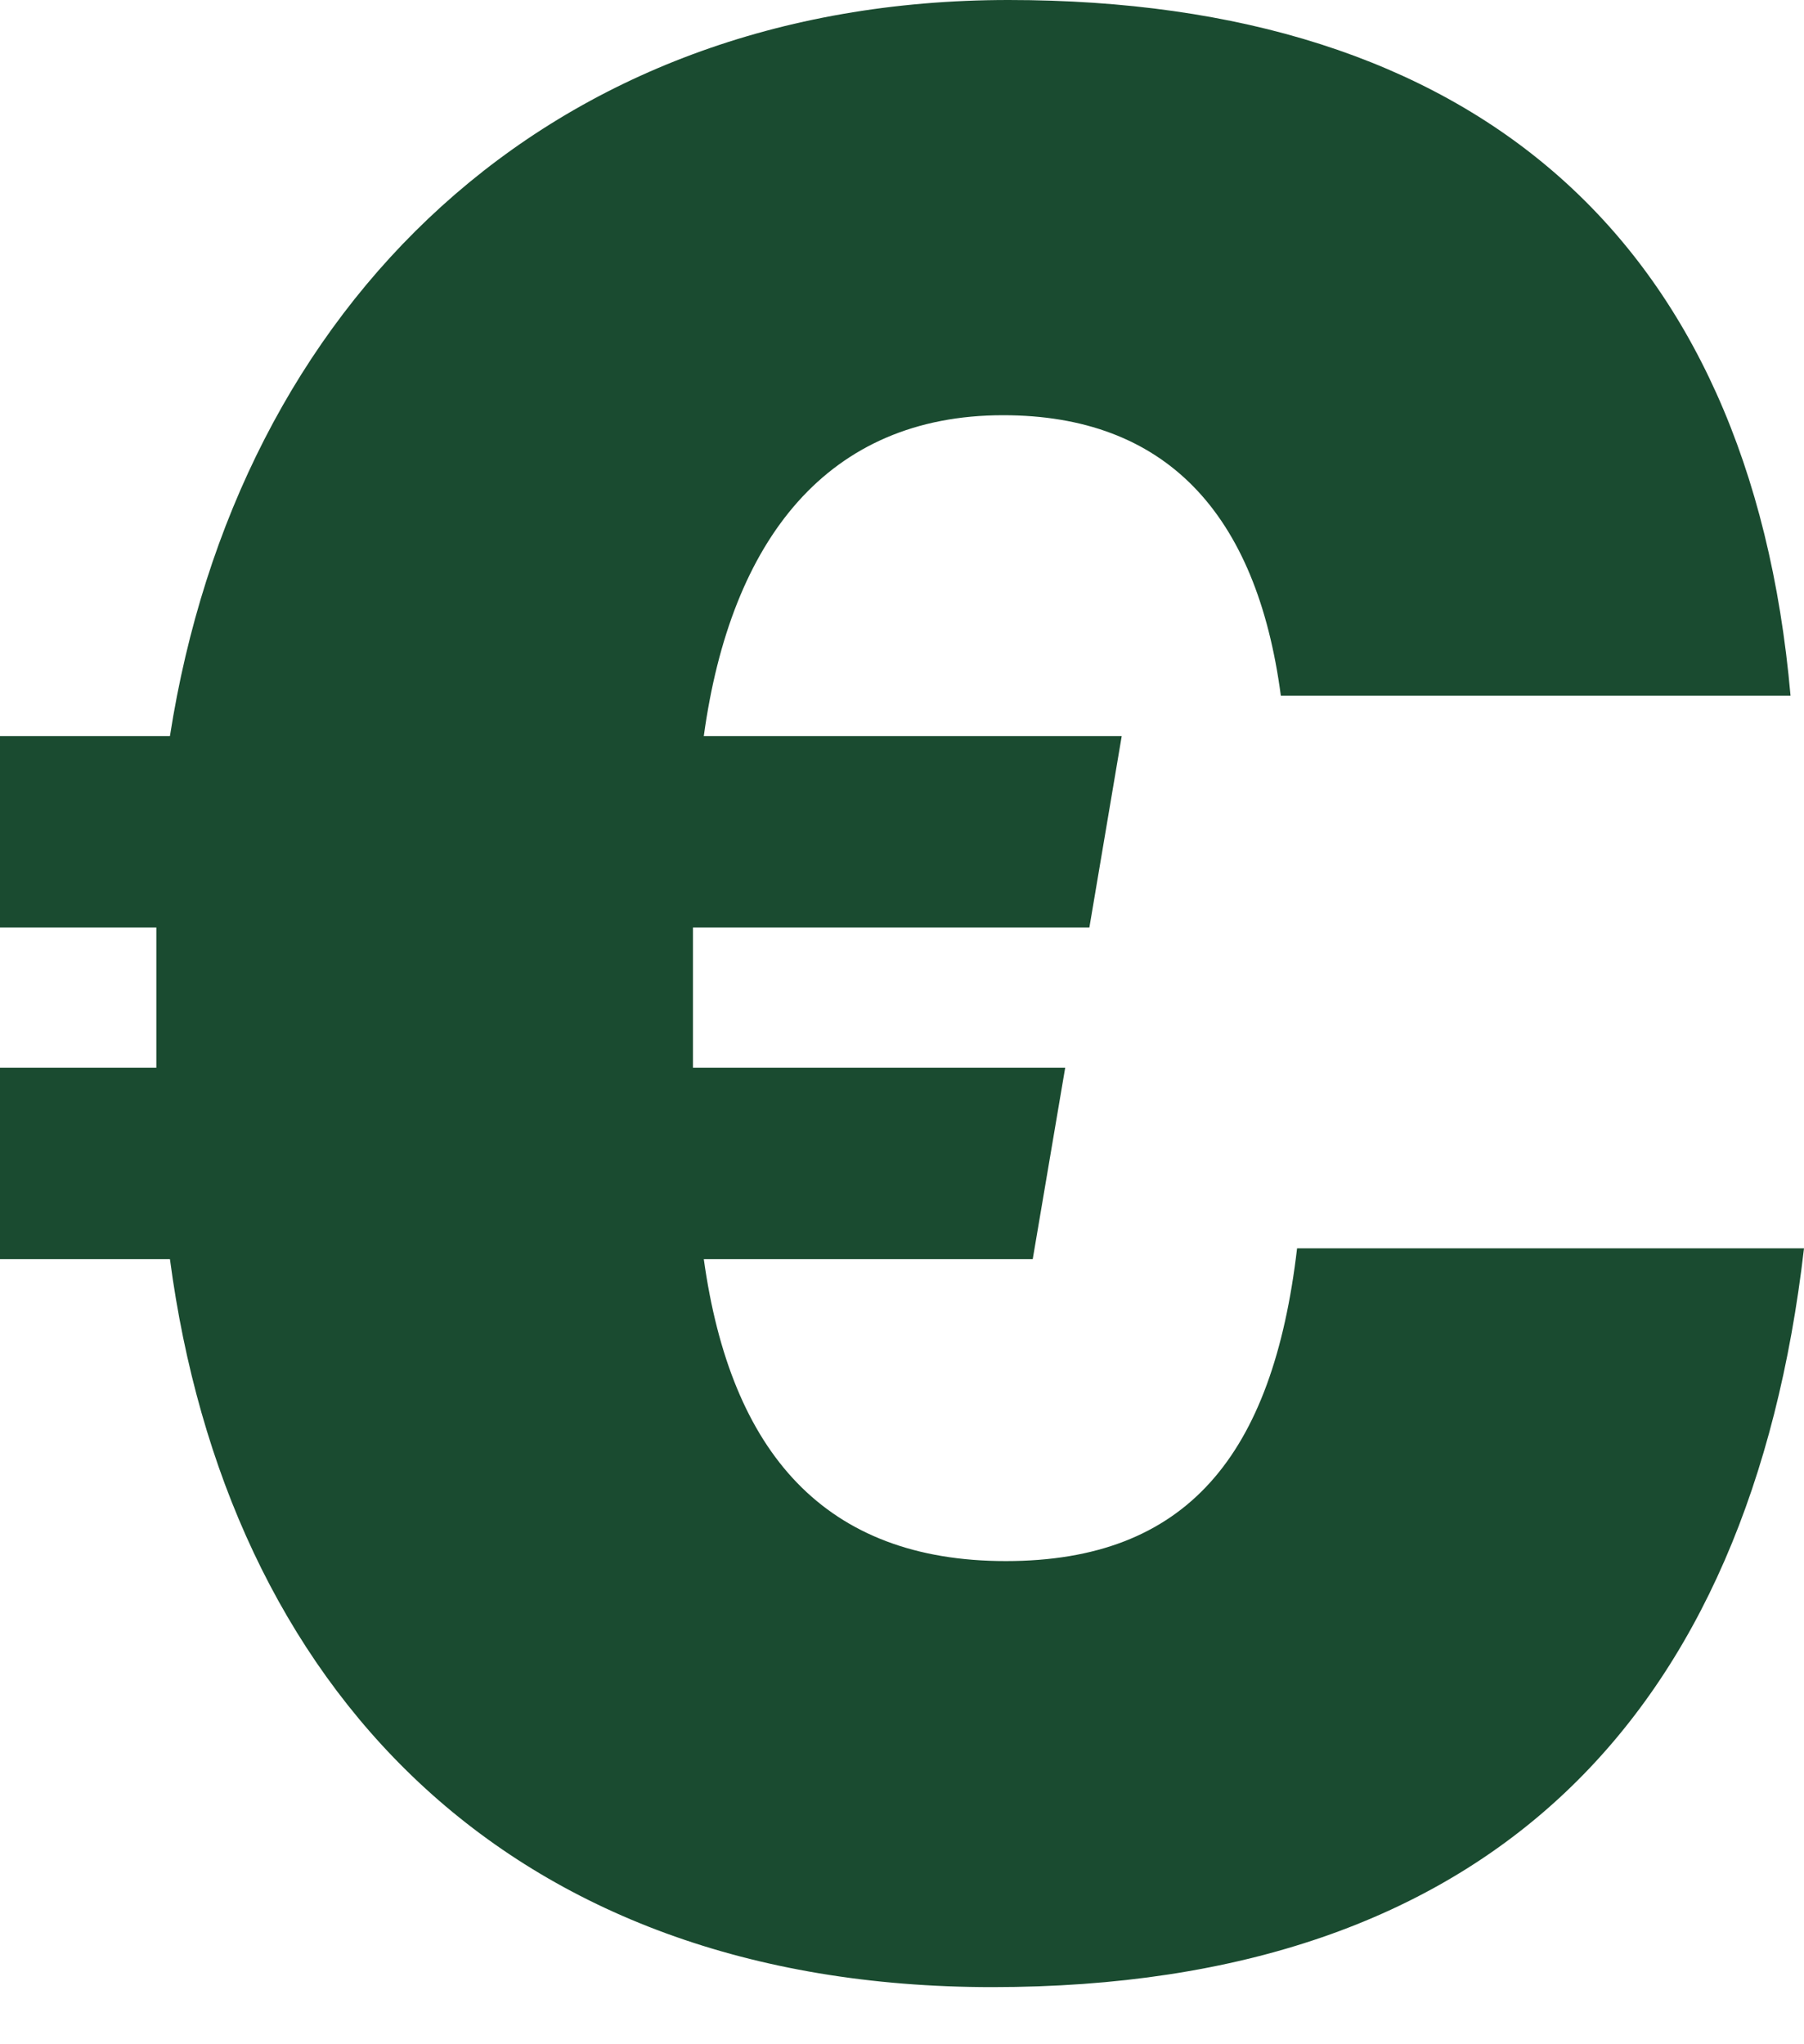
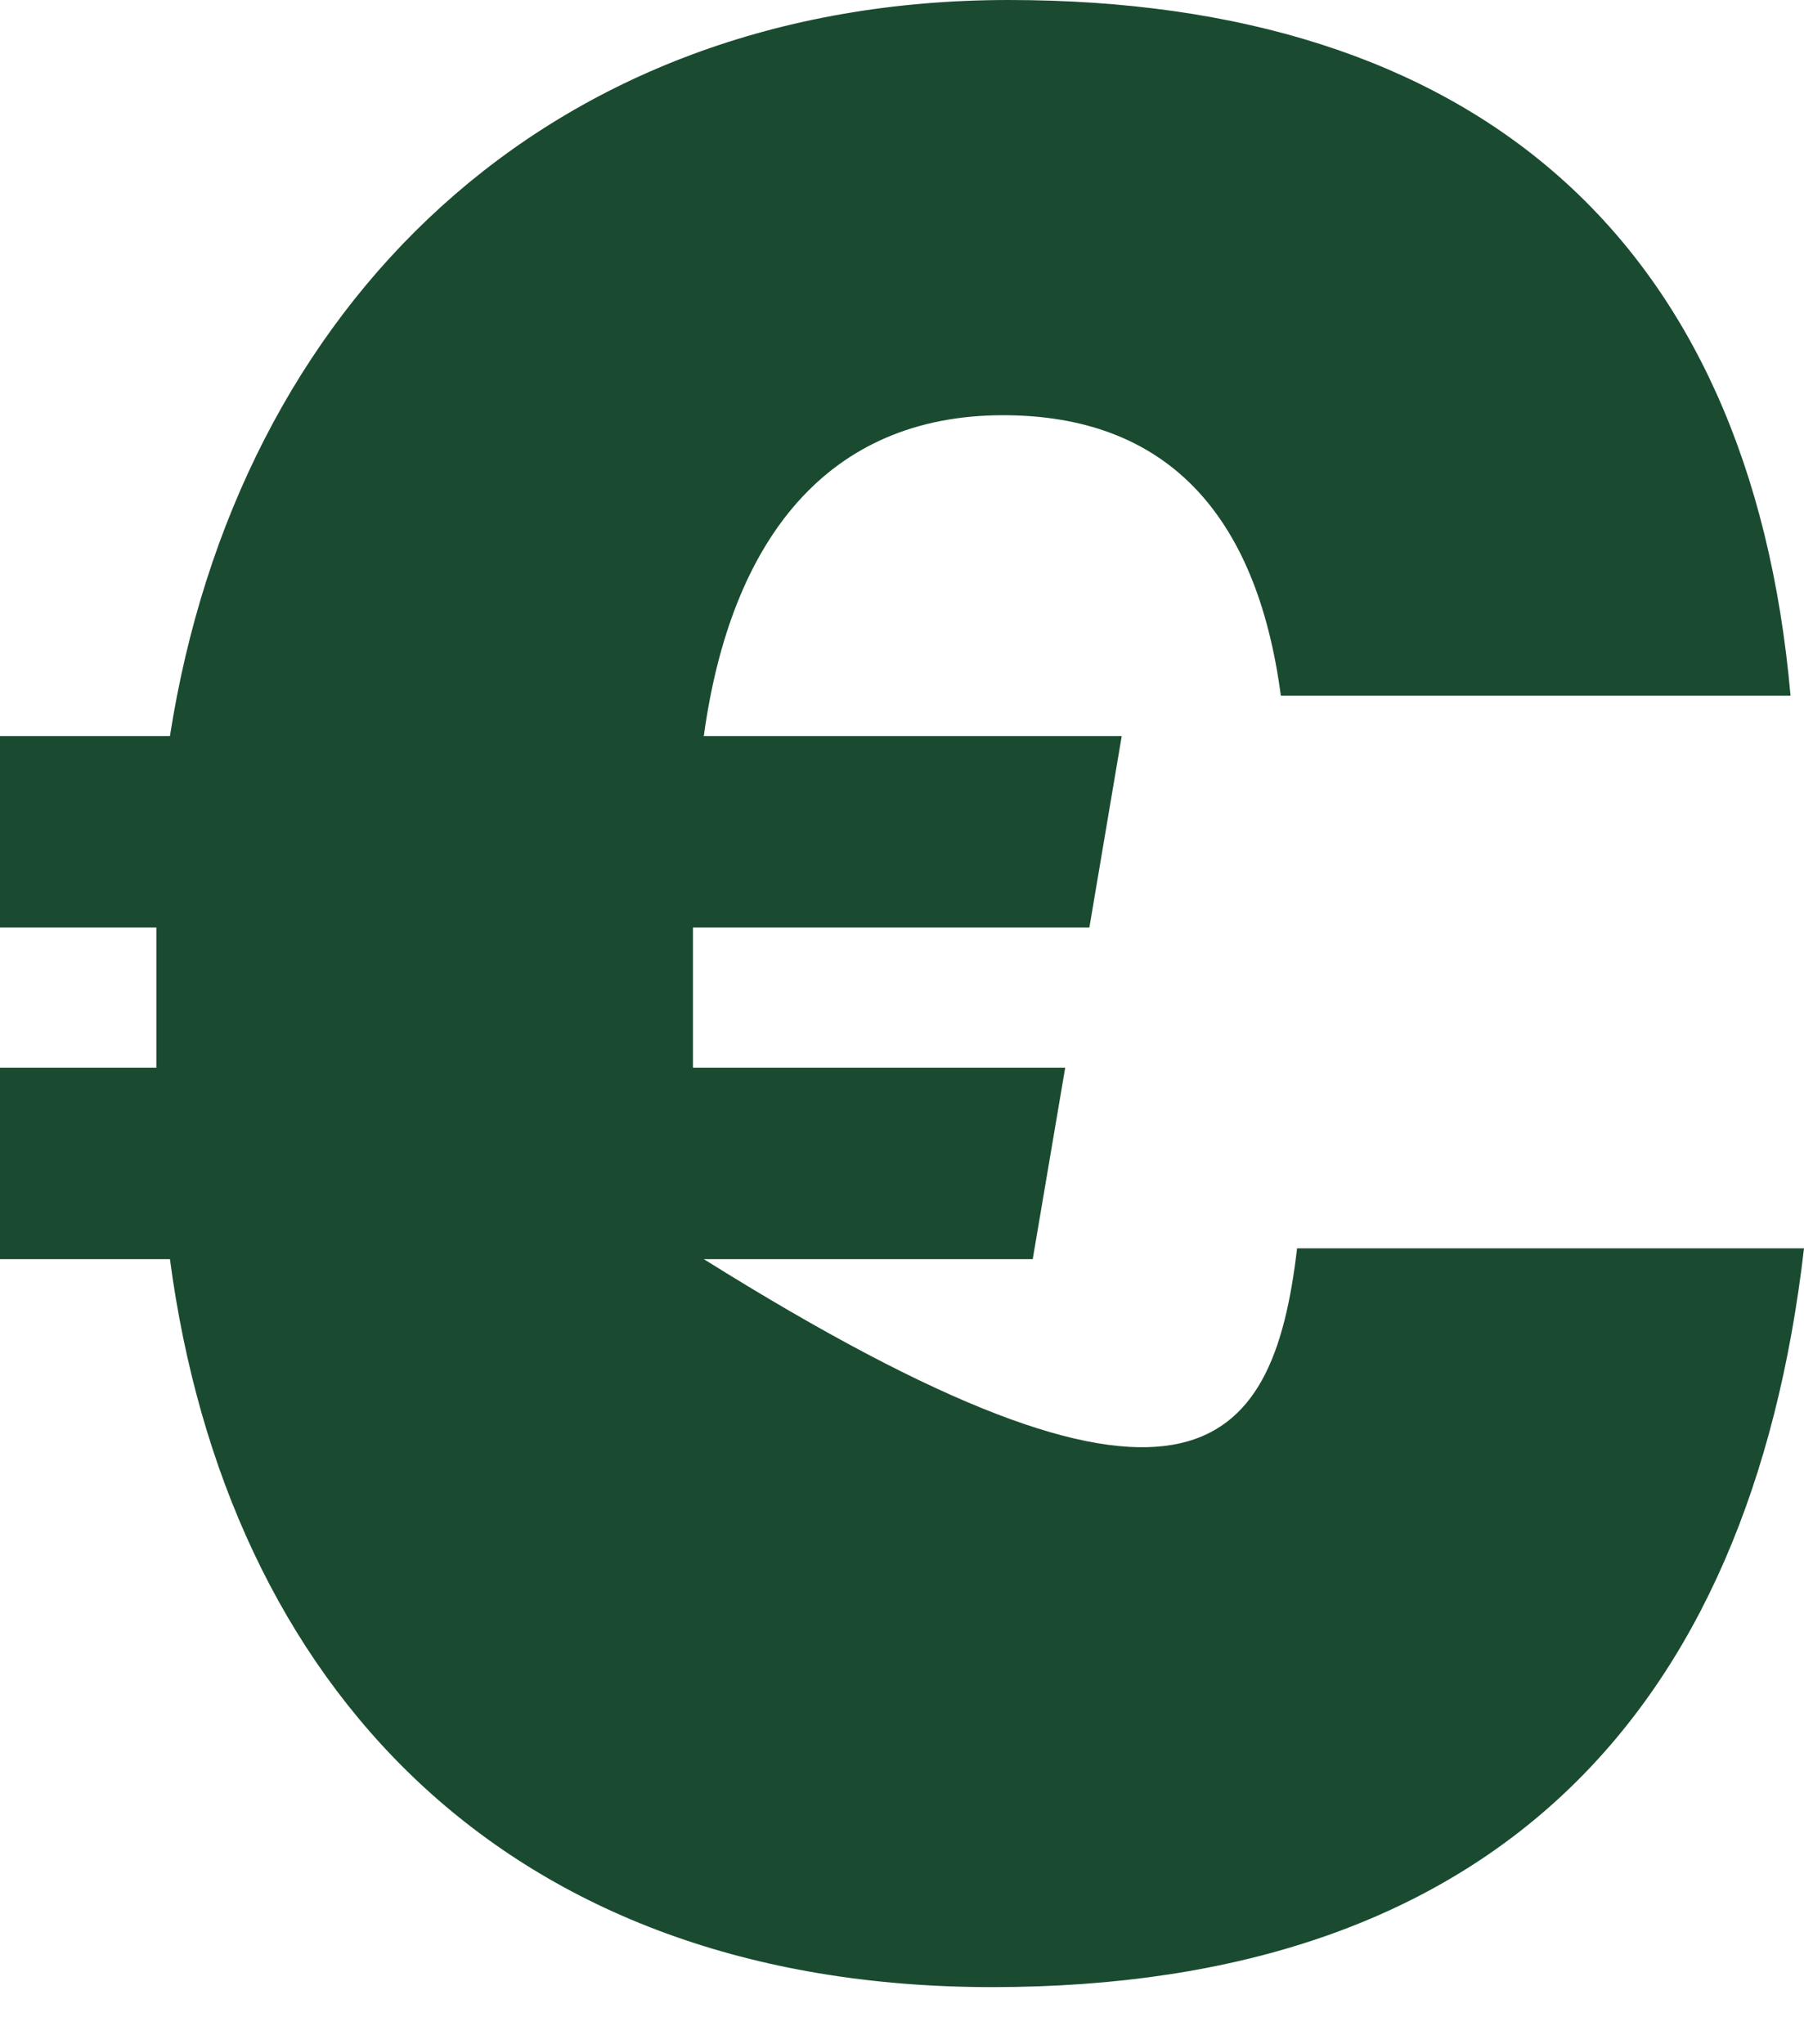
<svg xmlns="http://www.w3.org/2000/svg" width="15px" height="17px" viewBox="0 0 15 17" version="1.1">
  <g id="Styles" stroke="none" stroke-width="1" fill="none" fill-rule="evenodd">
    <g id="StyleGuide" transform="translate(-114, -5375)" fill="#1A4B30" fill-rule="nonzero">
      <g id="Icons" transform="translate(100, 4947)">
-         <path d="M14,435.713 L14,434.121 L15.413,434.121 C15.973,430.534 18.552,428 22.386,428 C26.242,428 28.552,429.973 28.888,433.785 L24.65,433.785 C24.448,432.26 23.686,431.453 22.341,431.453 C20.883,431.453 20.076,432.484 19.852,434.121 L23.327,434.121 L23.058,435.713 L19.762,435.713 L19.762,436.879 L22.857,436.879 L22.587,438.471 L19.852,438.471 C20.076,440.085 20.861,440.982 22.363,440.982 C23.865,440.982 24.583,440.108 24.785,438.381 L29,438.381 C28.552,442.26 26.399,444.525 22.251,444.525 C18.193,444.525 15.883,442.013 15.413,438.471 L14,438.471 L14,436.879 L15.3,436.879 L15.3,435.713 L14,435.713 Z" id="€" />
+         <path d="M14,435.713 L14,434.121 L15.413,434.121 C15.973,430.534 18.552,428 22.386,428 C26.242,428 28.552,429.973 28.888,433.785 L24.65,433.785 C24.448,432.26 23.686,431.453 22.341,431.453 C20.883,431.453 20.076,432.484 19.852,434.121 L23.327,434.121 L23.058,435.713 L19.762,435.713 L19.762,436.879 L22.857,436.879 L22.587,438.471 L19.852,438.471 C23.865,440.982 24.583,440.108 24.785,438.381 L29,438.381 C28.552,442.26 26.399,444.525 22.251,444.525 C18.193,444.525 15.883,442.013 15.413,438.471 L14,438.471 L14,436.879 L15.3,436.879 L15.3,435.713 L14,435.713 Z" id="€" />
      </g>
    </g>
  </g>
</svg>